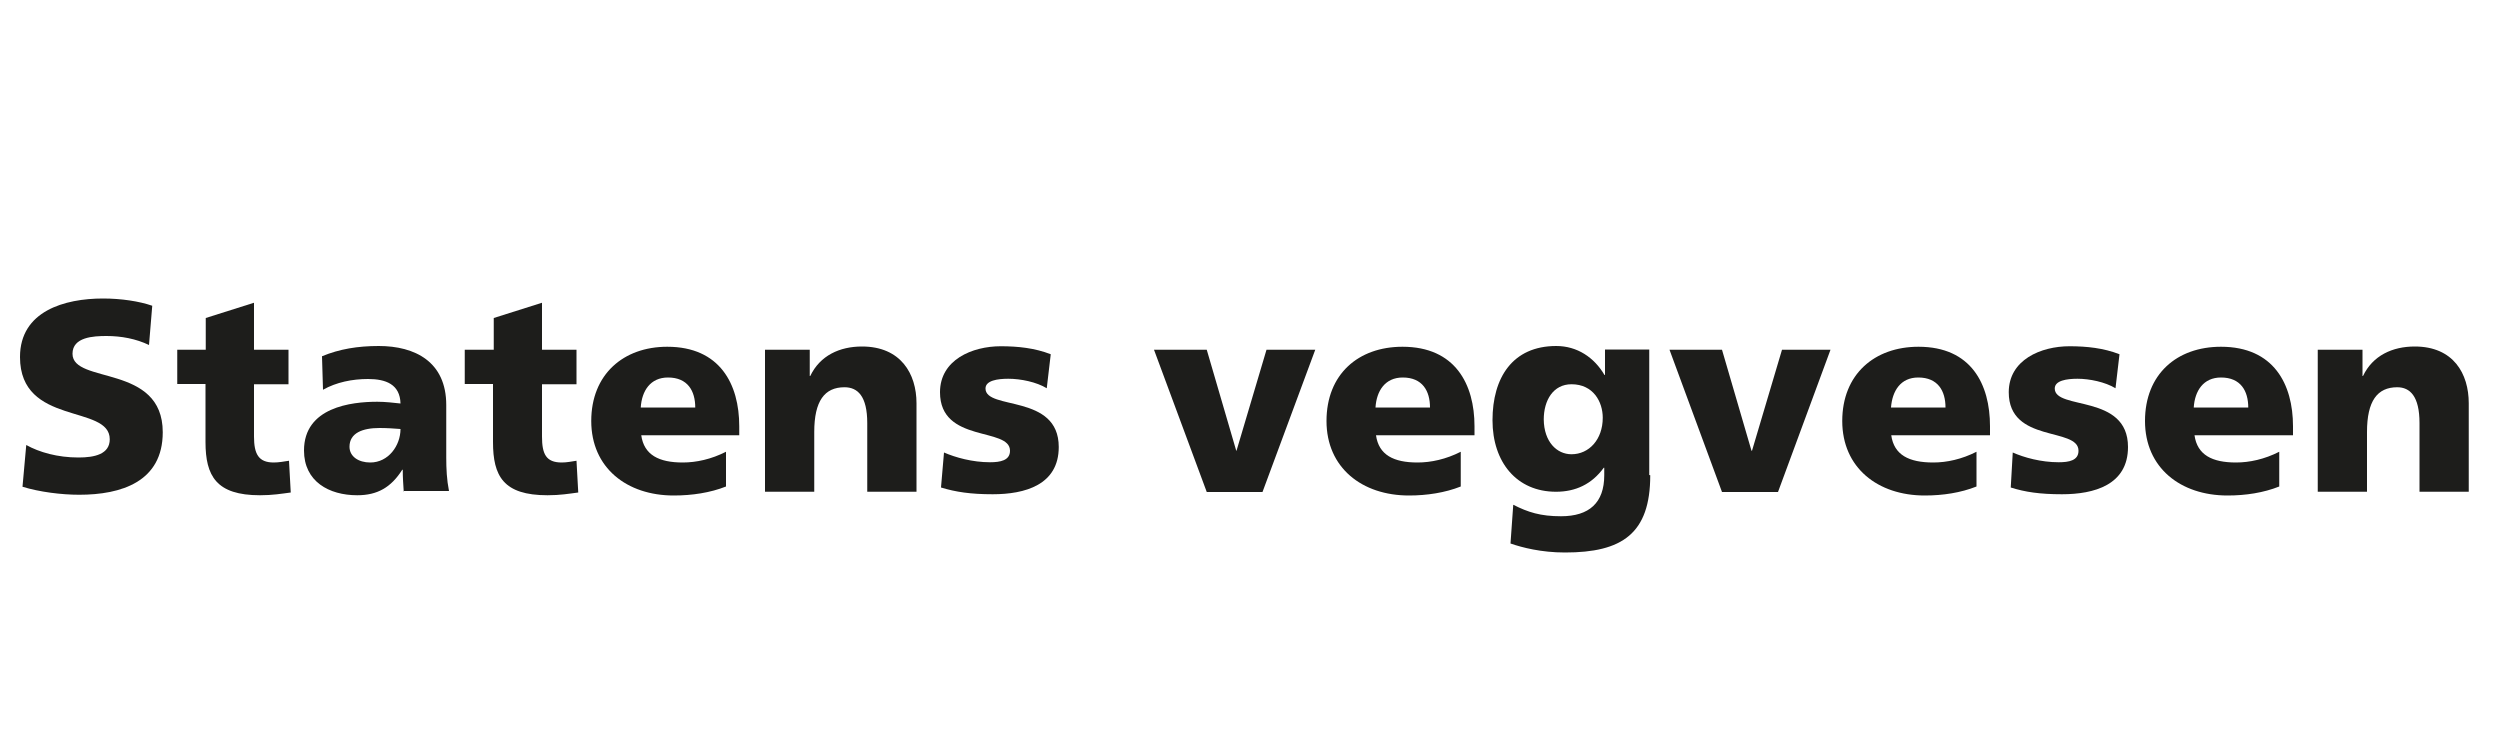
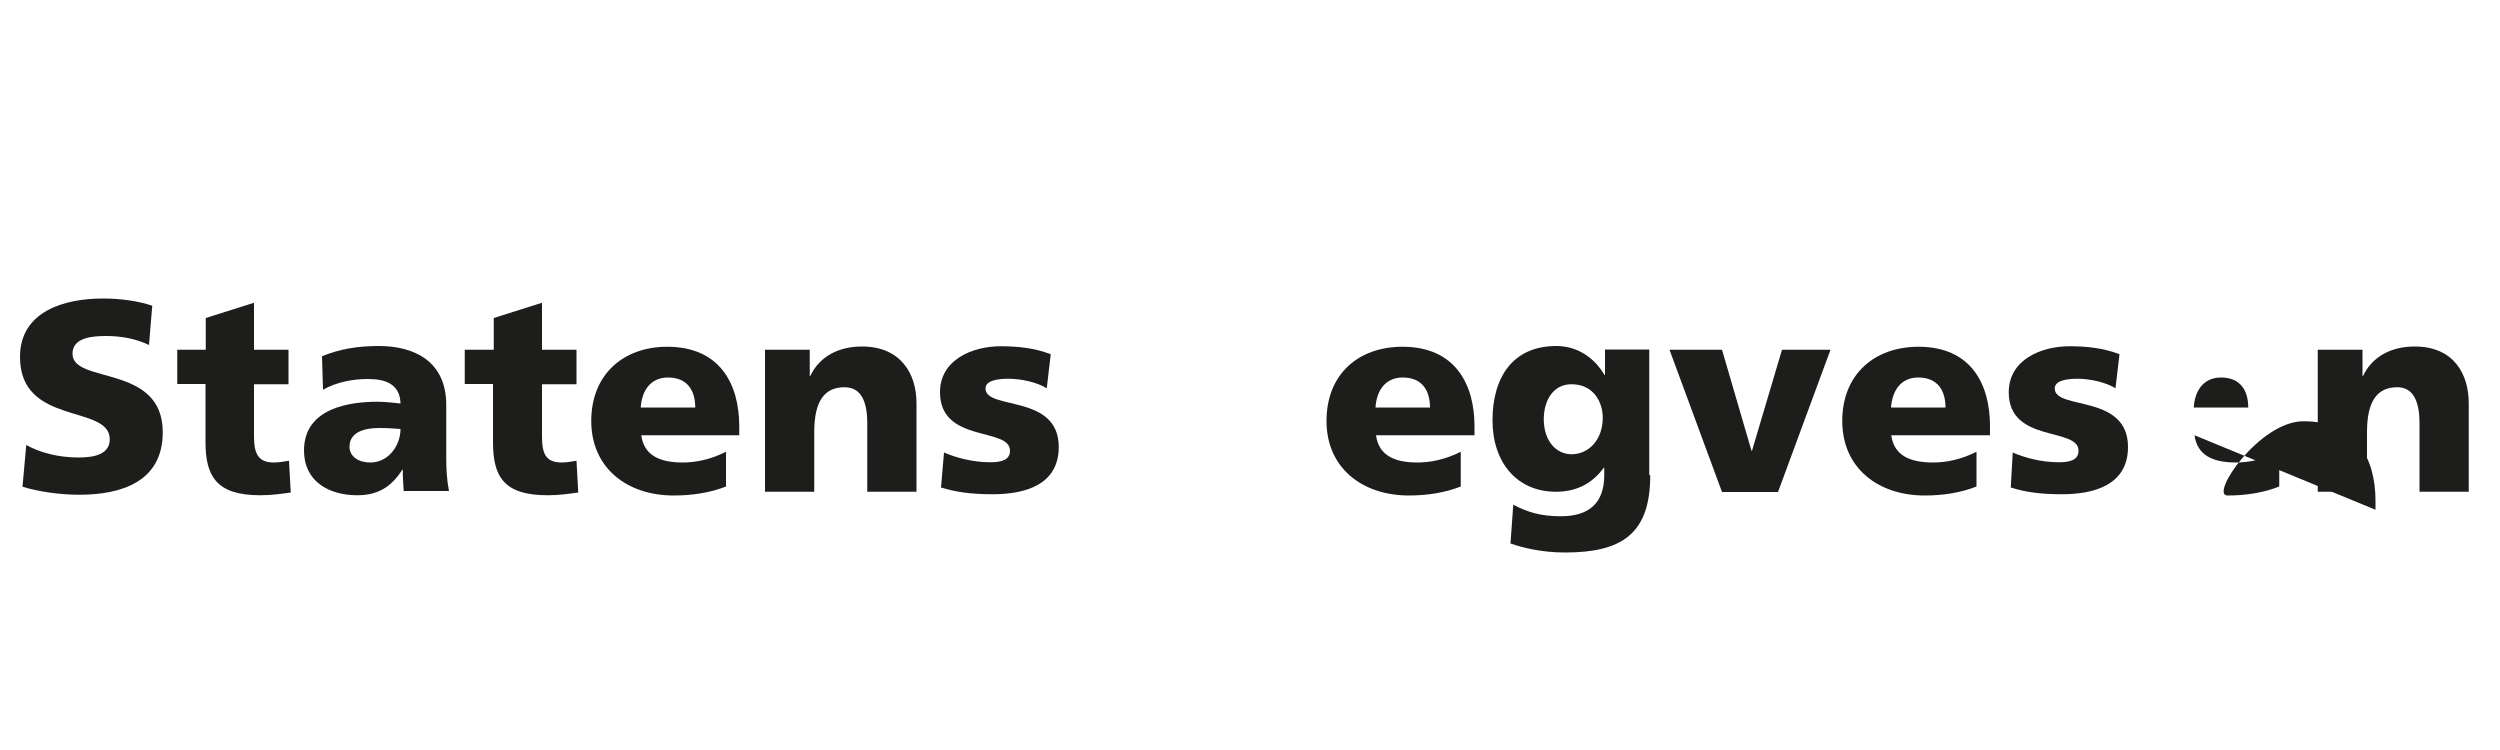
<svg xmlns="http://www.w3.org/2000/svg" version="1.1" id="Layer_1" x="0px" y="0px" viewBox="0 0 1000 300" style="enable-background:new 0 0 1000 300;" xml:space="preserve">
  <style type="text/css">
	.st0{fill:#1D1D1B;}
</style>
  <g>
    <g>
      <path class="st0" d="M10.5,178c5.2,2.9,12.5,5,20.9,5c6.4,0,12.5-1.3,12.5-7.3c0-14.1-35.9-5.2-35.9-32.9    c0-18.4,17.9-23.4,33.2-23.4c7.3,0,14.5,1.1,19.7,2.9L59.6,138c-5.2-2.5-11.1-3.6-17-3.6c-5.2,0-13.6,0.4-13.6,7.1    c0,12.3,36.1,3.9,36.1,31.4c0,19.8-16.6,25-33.4,25c-7.1,0-15.9-1.1-22.7-3.2L10.5,178" />
    </g>
    <path class="st0" d="M70.9,139.9h11.4v-12.7l19.3-6.1v18.8h13.8v13.8h-13.8v20.9c0,7,1.8,10.4,7.9,10.4c2,0,4.1-0.4,6.1-0.7   l0.7,12.7c-3.8,0.5-7.3,1.1-12.3,1.1c-17.5,0-21.8-7.7-21.8-21.3v-23.2H70.9V139.9" />
    <path class="st0" d="M161.5,196.8c-0.2-3-0.4-5.9-0.4-8.9h-0.2c-4.5,7.1-10,10.2-18,10.2c-11.3,0-21.3-5.5-21.3-17.9   c0-17.3,18.9-19.5,29.3-19.5c3.2,0,6.6,0.4,9.3,0.7c-0.2-7.7-5.9-9.8-13-9.8c-6.3,0-12.7,1.3-18,4.3l-0.4-13.4   c7-2.9,14.3-4.1,22.7-4.1c14.5,0,27,6.3,27,23.6V183c0,4.5,0.2,8.9,1.1,13.4h-18 M148.1,185c7.3,0,12.1-6.8,12.1-13.4   c-2.5-0.2-5.4-0.4-8.4-0.4c-6.8,0-12,2-12,7.5C139.8,182.6,143.4,185,148.1,185z" />
    <path class="st0" d="M185.9,139.9h11.6v-12.7l19.3-6.1v18.8h13.8v13.8h-13.8v20.9c0,7,1.6,10.4,7.9,10.4c2,0,3.9-0.4,5.9-0.7   l0.7,12.7c-3.8,0.5-7.3,1.1-12.3,1.1c-17.7,0-21.8-7.7-21.8-21.3v-23.2h-11.3L185.9,139.9" />
    <path class="st0" d="M256.5,174.1c1.1,7.9,7.1,10.9,16.6,10.9c5.4,0,11.4-1.3,17.3-4.3v13.9c-6.3,2.5-13.6,3.6-20.9,3.6   c-18.8,0-33-11.1-33-29.8s12.9-29.7,30.4-29.7c21.1,0,28.8,15,28.8,31.8v3.6L256.5,174.1 M278.1,163c0-6.6-3-12-10.9-12   c-7.1,0-10.5,5.4-10.9,12H278.1z" />
    <path class="st0" d="M306,139.9h17.9v10.5h0.2c3.9-8.2,11.8-11.8,20.7-11.8c15.5,0,21.8,10.9,21.8,22.7v35.4h-19.7v-27.5   c0-10.7-3.8-14.3-9.1-14.3c-8,0-12.1,5.5-12.1,17.9v23.9H306L306,139.9" />
    <path class="st0" d="M377.6,181c4.6,2,11.4,3.9,18.4,3.9c4.1,0,8-0.7,8-4.6c0-9.6-28-2.9-28-23.4c0-13,12.9-18.4,24.3-18.4   c6.8,0,13.6,0.7,20,3.2l-1.6,13.6c-4.1-2.5-10.4-3.8-15.4-3.8c-4.3,0-9.1,0.7-9.1,3.9c0,8.8,29.3,2,29.3,23.4   c0,15.2-13.6,18.9-26.4,18.9c-8.8,0-14.8-0.9-20.7-2.7L377.6,181" />
-     <polyline class="st0" points="461.6,139.9 482.7,139.9 494.5,180.3 494.6,180.3 506.6,139.9 526.1,139.9 505,196.8 482.7,196.8    461.6,139.9  " />
    <path class="st0" d="M550.4,174.1c1.1,7.9,7.1,10.9,16.6,10.9c5.4,0,11.4-1.3,17.3-4.3v13.9c-6.3,2.5-13.6,3.6-20.7,3.6   c-18.8,0-33-11.1-33-29.8s12.7-29.7,30.4-29.7c21.1,0,28.8,15,28.8,31.8v3.6L550.4,174.1 M572,163c0-6.6-3-12-10.9-12   c-7.1,0-10.5,5.4-10.9,12H572z" />
    <path class="st0" d="M660.1,190.1c0,23.4-11.3,30.9-34.1,30.9c-9.5,0-17.2-2-21.8-3.6l1.1-15.5c5.9,3,10.9,4.6,19.1,4.6   c11.3,0,17.3-5.4,17.3-16.4v-3h-0.2c-4.8,6.6-11.3,9.6-19.1,9.6c-15.7,0-25.4-11.8-25.4-28.6c0-17,8-29.7,25.5-29.7   c8.4,0,15.2,4.6,19.3,11.6h0.2v-10.2h17.7v50.2 M628.6,181.7c7,0,12.5-5.9,12.5-14.6c0-6.4-3.8-13.4-12.5-13.4   c-7.3,0-11.1,6.4-11.1,14.1C617.6,176.7,622.7,181.7,628.6,181.7z" />
    <polyline class="st0" points="667.8,139.9 688.8,139.9 700.6,180.3 700.8,180.3 712.8,139.9 732.2,139.9 711.2,196.8 688.8,196.8    667.8,139.9  " />
    <path class="st0" d="M756.5,174.1c1.1,7.9,7.1,10.9,16.8,10.9c5.4,0,11.4-1.3,17.3-4.3v13.9c-6.3,2.5-13.4,3.6-20.7,3.6   c-18.8,0-33-11.1-33-29.8s12.9-29.7,30.5-29.7c21.1,0,28.6,15,28.6,31.8v3.6L756.5,174.1 M778.2,163c0-6.6-3-12-10.9-12   c-7.1,0-10.4,5.4-10.9,12H778.2z" />
    <path class="st0" d="M805.1,181c4.5,2,11.3,3.9,18.4,3.9c4.1,0,7.9-0.7,7.9-4.6c0-9.6-27.9-2.9-27.9-23.4c0-13,12.9-18.4,24.3-18.4   c6.8,0,13.6,0.7,20,3.2l-1.6,13.6c-4.1-2.5-10.4-3.8-15.2-3.8c-4.3,0-9.1,0.7-9.1,3.9c0,8.8,29.3,2,29.3,23.4   c0,15.2-13.6,18.9-26.4,18.9c-8.9,0-14.8-0.9-20.5-2.7L805.1,181" />
-     <path class="st0" d="M877.8,174.1c1.1,7.9,7.1,10.9,16.6,10.9c5.4,0,11.4-1.3,17.3-4.3v13.9c-6.3,2.5-13.4,3.6-20.7,3.6   c-18.8,0-33-11.1-33-29.8s12.7-29.7,30.4-29.7c21.1,0,28.8,15,28.8,31.8v3.6L877.8,174.1 M899.3,163c0-6.6-3-12-10.9-12   c-7.1,0-10.5,5.4-10.9,12H899.3z" />
+     <path class="st0" d="M877.8,174.1c1.1,7.9,7.1,10.9,16.6,10.9c5.4,0,11.4-1.3,17.3-4.3v13.9c-6.3,2.5-13.4,3.6-20.7,3.6   s12.7-29.7,30.4-29.7c21.1,0,28.8,15,28.8,31.8v3.6L877.8,174.1 M899.3,163c0-6.6-3-12-10.9-12   c-7.1,0-10.5,5.4-10.9,12H899.3z" />
    <path class="st0" d="M927.1,139.9H945v10.5h0.2c3.9-8.2,11.8-11.8,20.7-11.8c15.5,0,21.6,10.9,21.6,22.7v35.4h-19.7v-27.5   c0-10.7-3.8-14.3-8.9-14.3c-8,0-12.1,5.5-12.1,17.9v23.9h-19.7L927.1,139.9" />
  </g>
</svg>